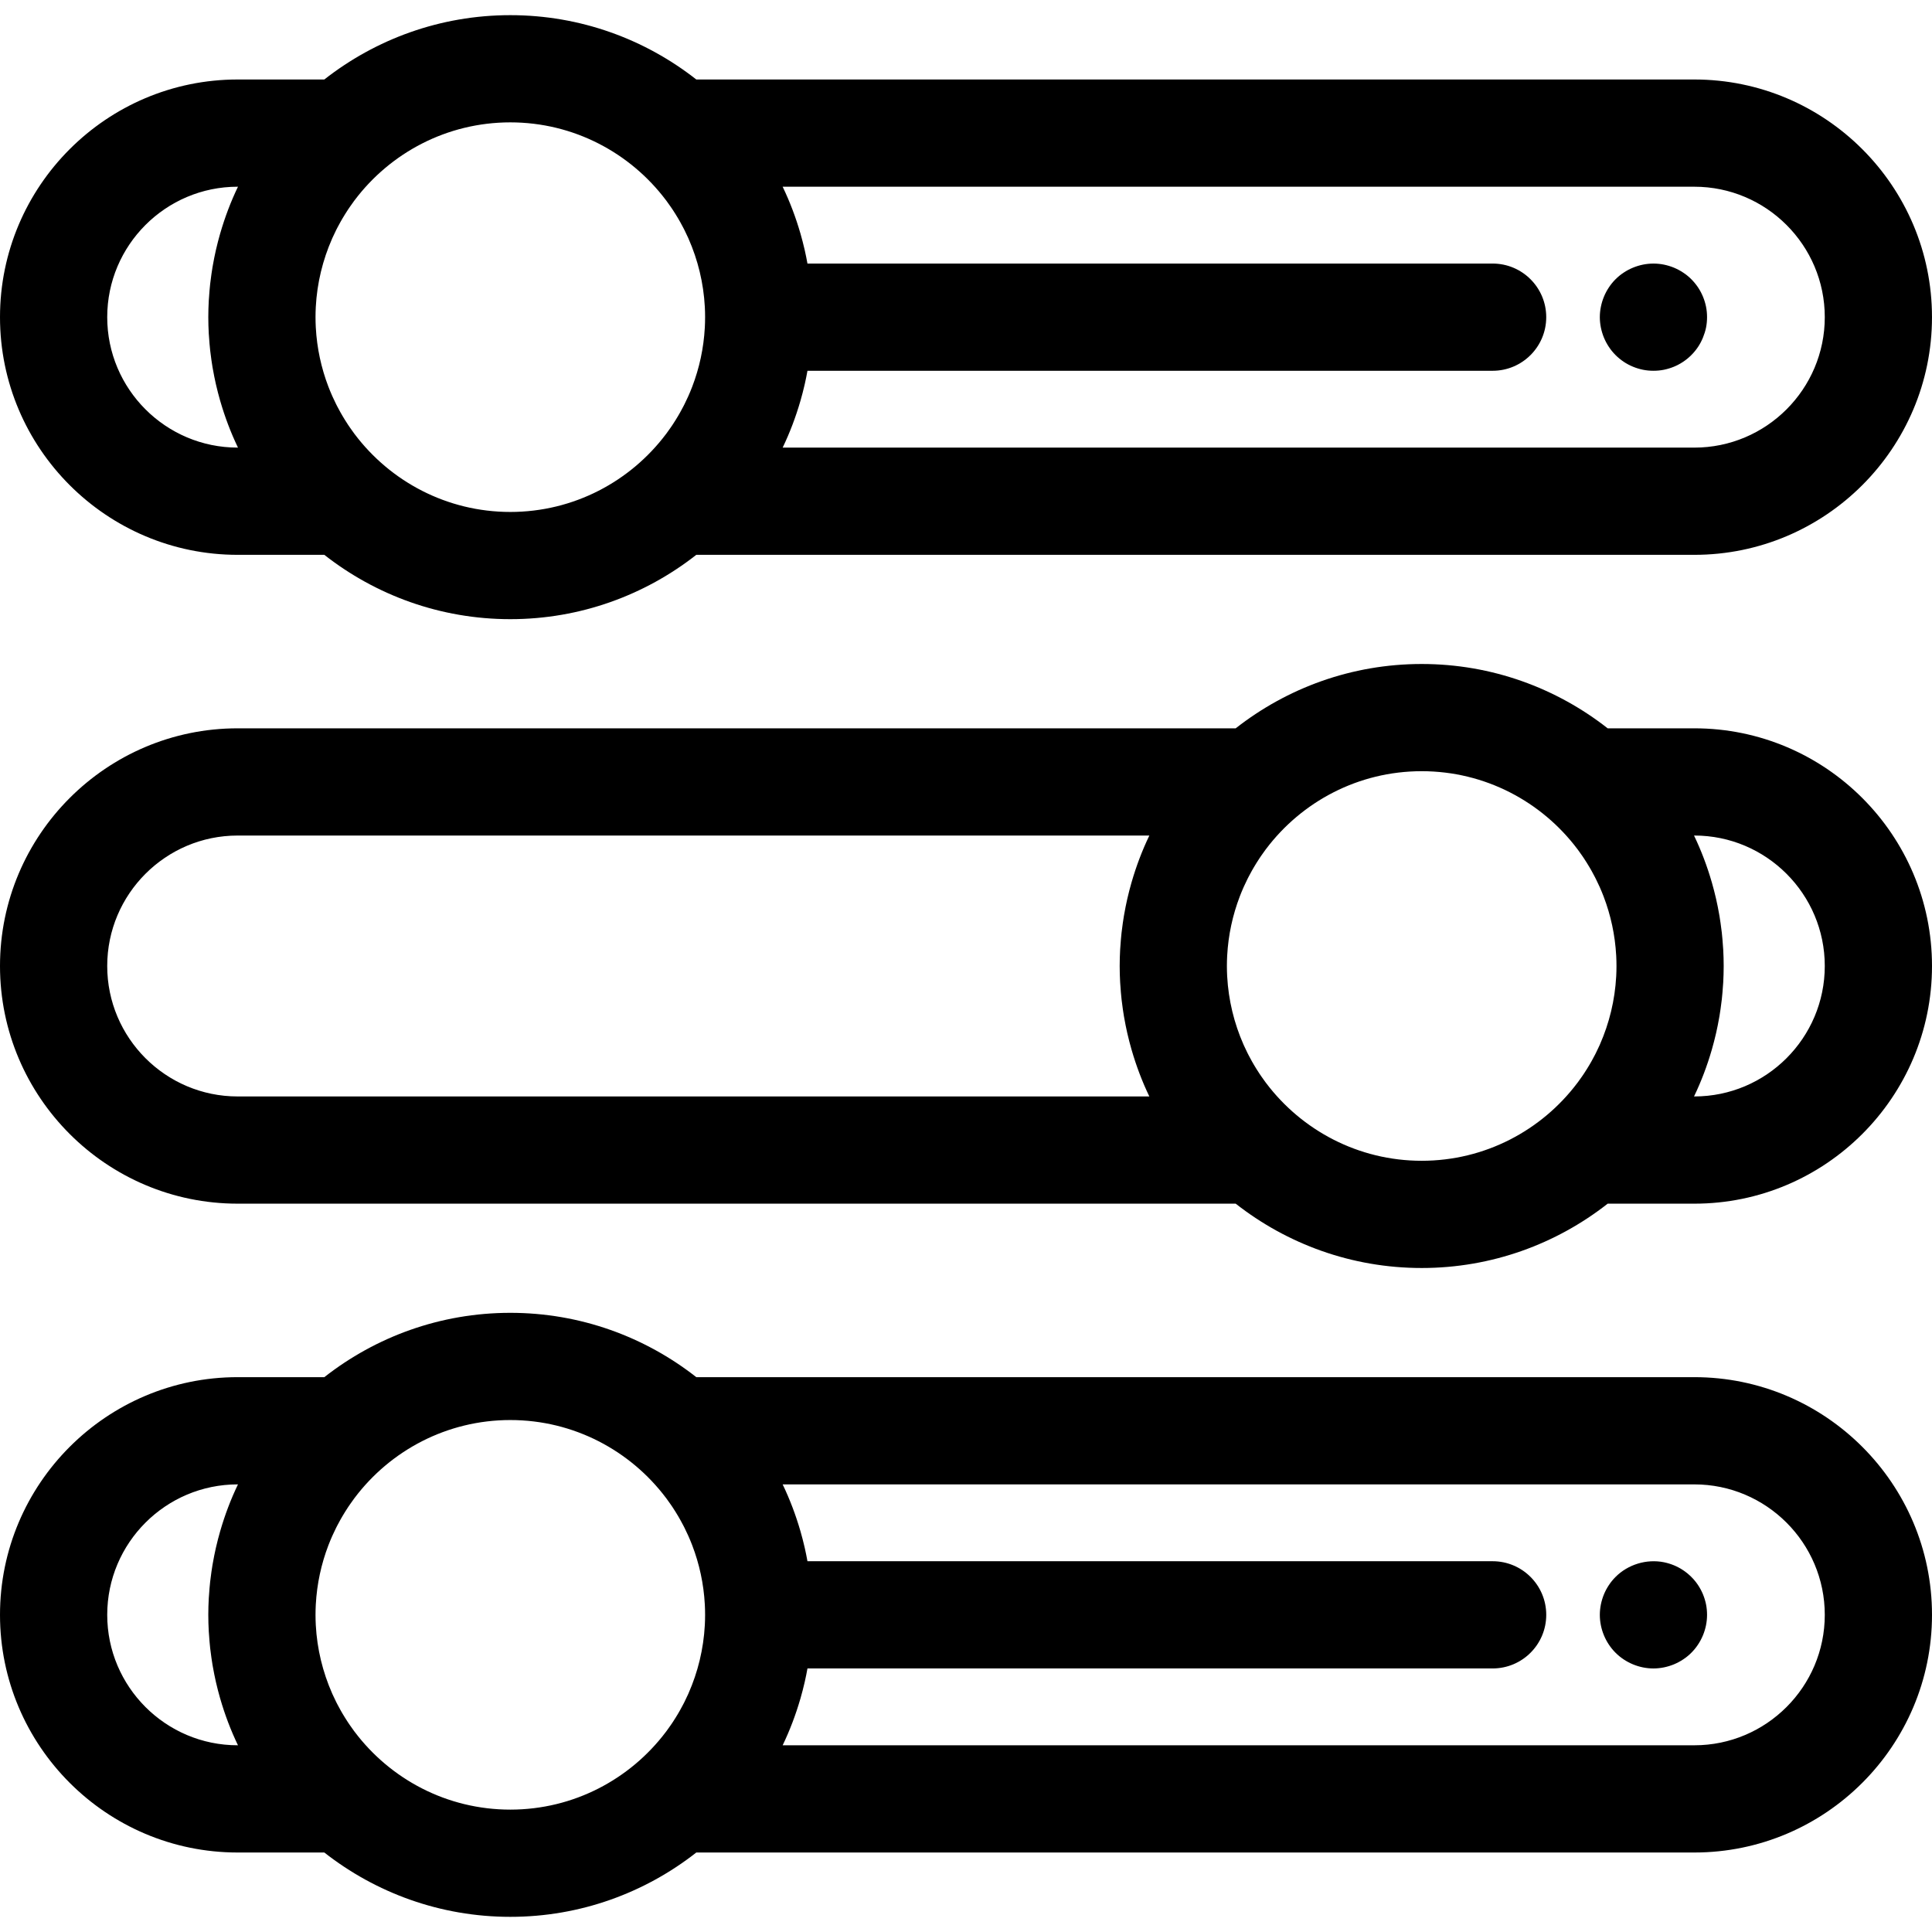
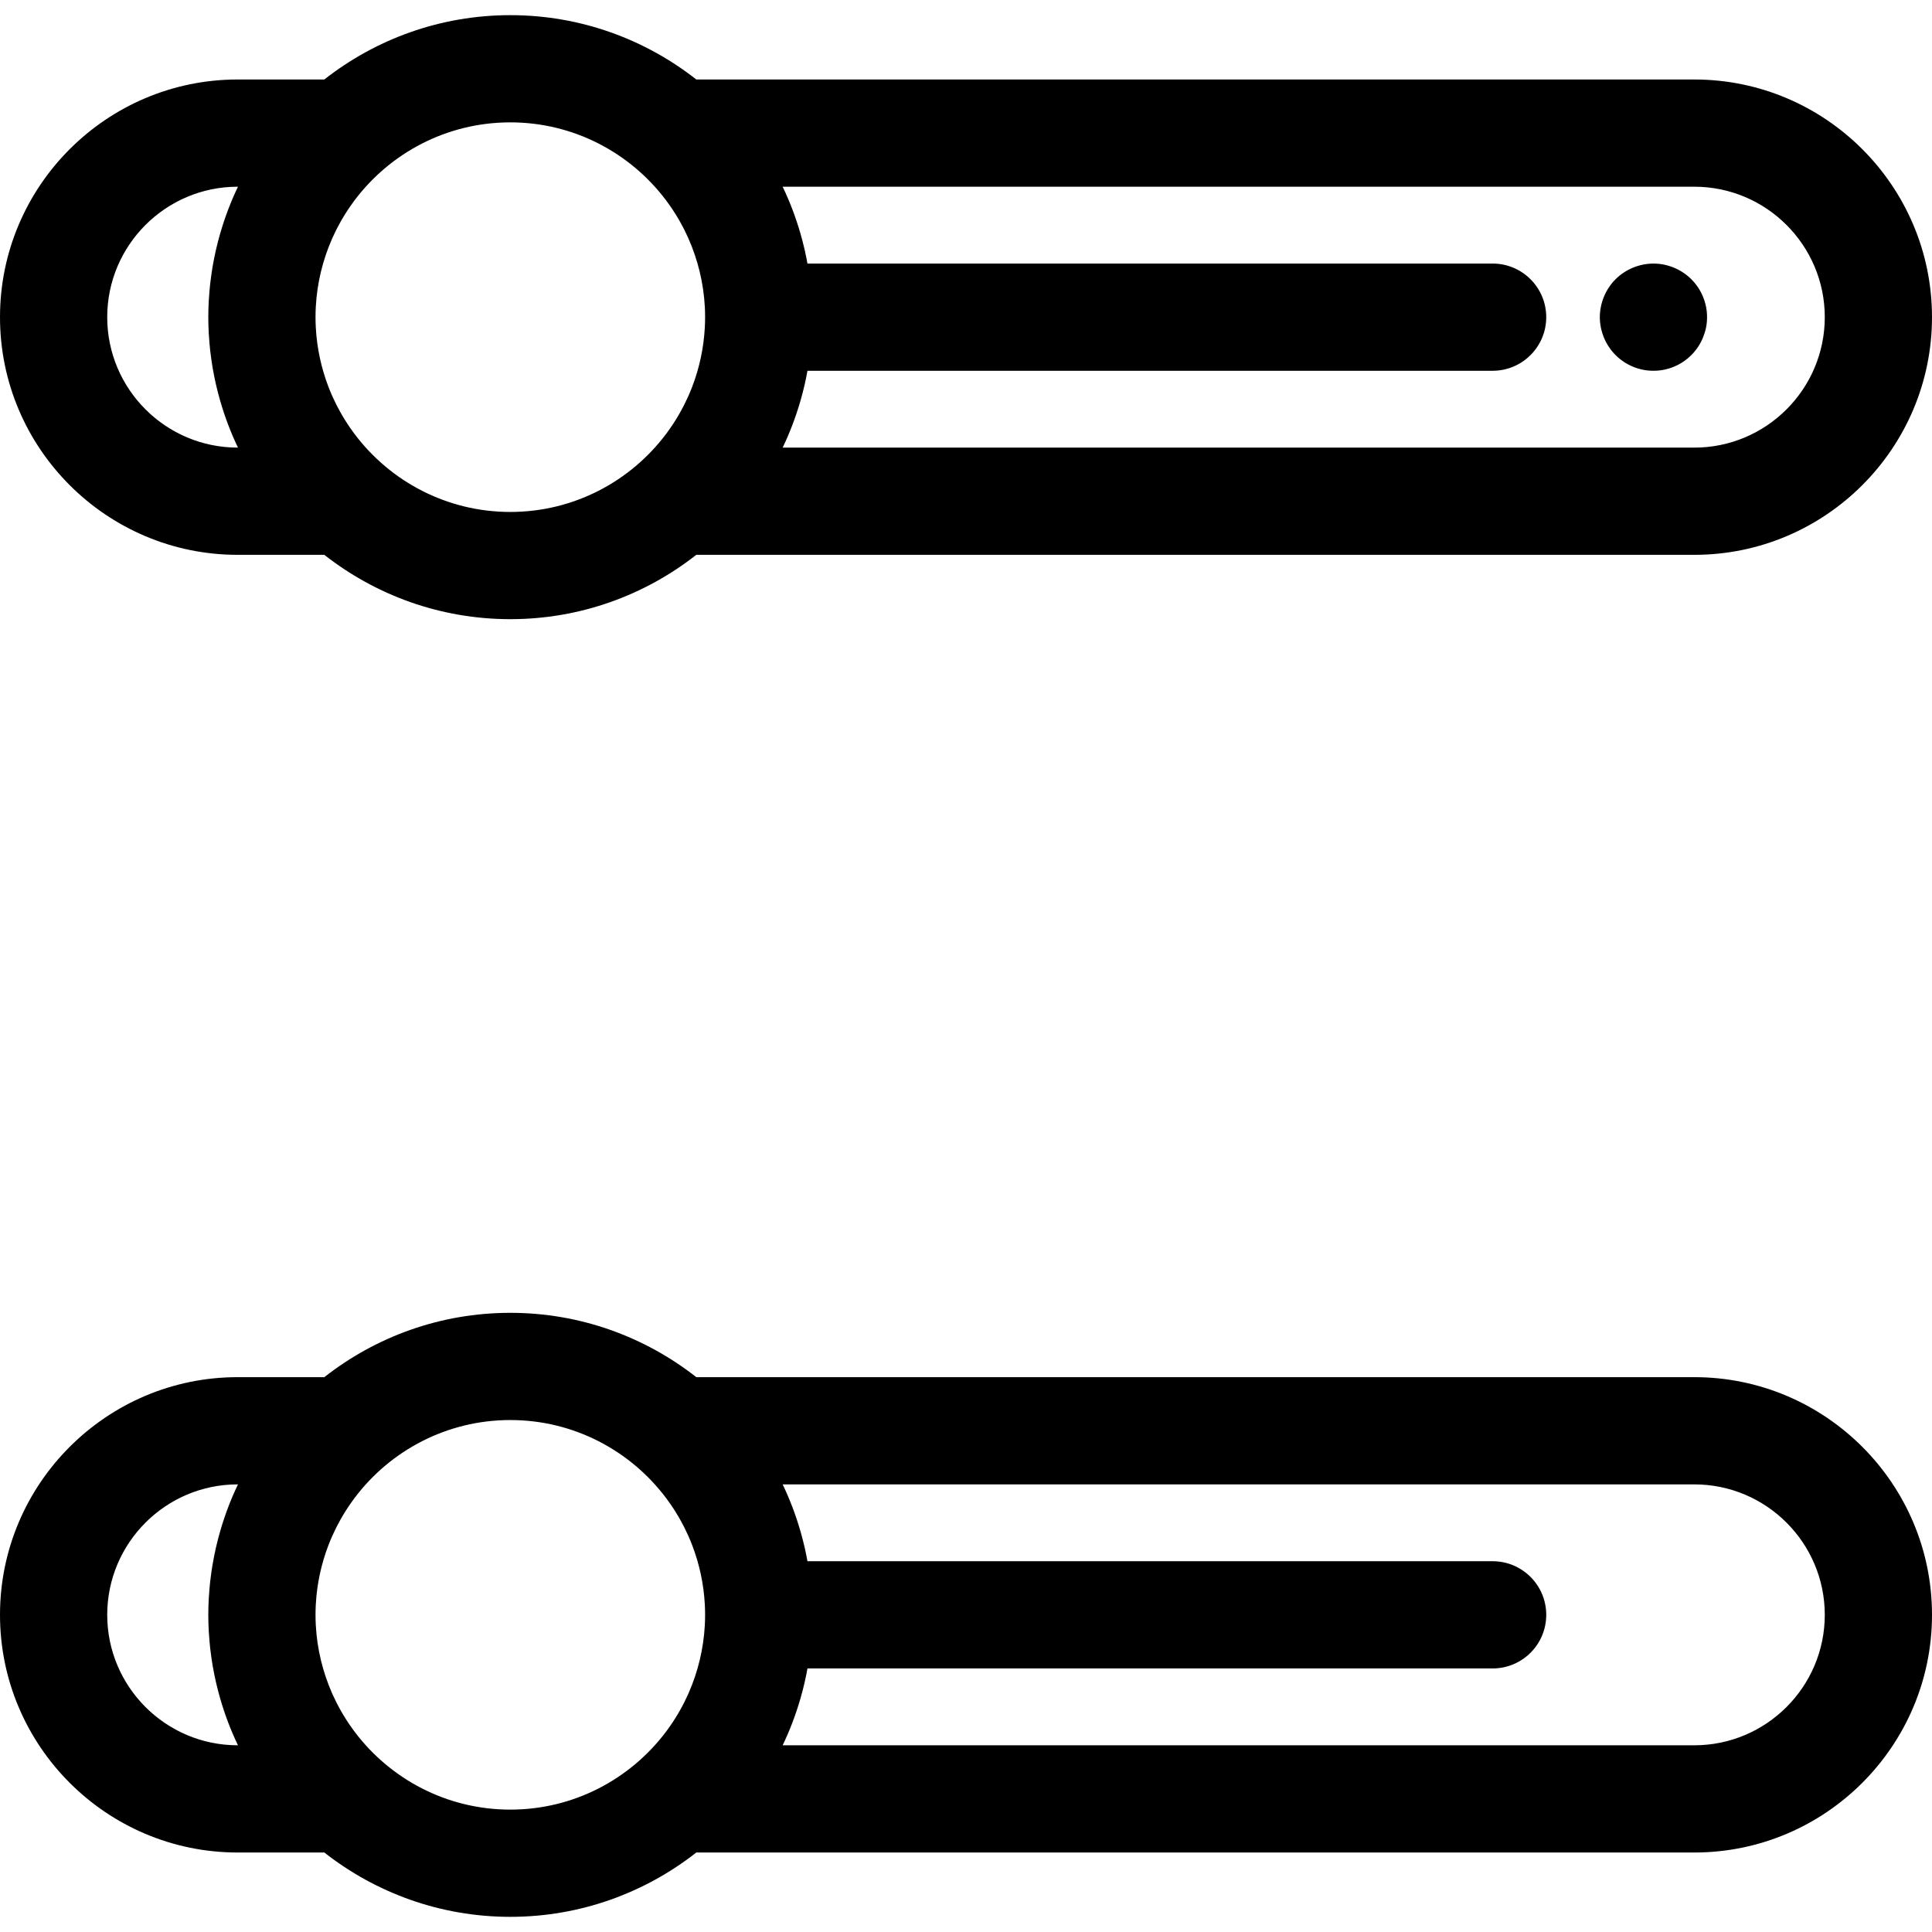
<svg xmlns="http://www.w3.org/2000/svg" fill="#000000" height="800px" width="800px" version="1.1" id="Layer_1" viewBox="0 0 511.999 511.999" xml:space="preserve">
  <g>
    <g>
      <path d="M449.013,21.066H184.528C170.929,10.4,153.821,4.017,135.238,4.017c-18.583,0-35.692,6.383-49.291,17.049H62.985    C28.255,21.066,0,49.321,0,84.052c0,34.73,28.255,62.985,62.985,62.985h22.963c13.599,10.665,30.708,17.049,49.289,17.049    s35.691-6.383,49.289-17.049h264.487c34.731,0,62.985-28.255,62.985-62.986C511.999,49.321,483.743,21.066,449.013,21.066z     M62.987,118.619c-19.063,0.004-34.572-15.504-34.572-34.568c0-19.062,15.509-34.57,34.57-34.57h0.078    c-1.9,3.951-3.465,8.088-4.703,12.363c-0.02,0.07-0.04,0.138-0.06,0.207c-0.375,1.311-0.717,2.637-1.027,3.975    c-0.031,0.138-0.064,0.274-0.095,0.412c-0.283,1.256-0.536,2.52-0.759,3.798c-0.035,0.203-0.075,0.406-0.109,0.609    c-0.2,1.198-0.369,2.405-0.514,3.621c-0.033,0.267-0.072,0.533-0.102,0.8c-0.128,1.166-0.223,2.343-0.3,3.525    c-0.02,0.296-0.051,0.59-0.068,0.887c-0.078,1.449-0.124,2.905-0.124,4.373c0,0.004,0,0.007,0,0.011    c0,1.463,0.045,2.915,0.124,4.359c0.017,0.304,0.05,0.605,0.07,0.909c0.077,1.172,0.17,2.34,0.298,3.498    c0.03,0.276,0.071,0.548,0.105,0.823c0.145,1.206,0.313,2.405,0.511,3.596c0.036,0.212,0.077,0.422,0.114,0.632    c0.222,1.269,0.473,2.527,0.754,3.775c0.033,0.143,0.067,0.286,0.099,0.429c0.308,1.333,0.649,2.651,1.023,3.957    c0.021,0.074,0.041,0.148,0.064,0.222c1.237,4.273,2.802,8.408,4.7,12.357H62.987z M186.857,84.085    c0,0.896-0.024,1.79-0.071,2.681c-0.001,0.033-0.006,0.067-0.007,0.099c-0.295,5.385-1.433,10.655-3.337,15.625    c0,0.001-0.001,0.004-0.003,0.006c-0.305,0.796-0.632,1.583-0.975,2.361c-0.045,0.102-0.092,0.203-0.138,0.305    c-0.297,0.661-0.608,1.316-0.932,1.963c-0.105,0.209-0.213,0.418-0.321,0.625c-0.268,0.519-0.547,1.033-0.833,1.542    c-0.178,0.315-0.358,0.629-0.541,0.941c-0.222,0.376-0.449,0.747-0.679,1.118c-0.261,0.419-0.527,0.835-0.8,1.246    c-0.153,0.232-0.313,0.46-0.47,0.689c-0.359,0.521-0.725,1.041-1.102,1.549c-0.06,0.08-0.121,0.159-0.182,0.239    c-9.429,12.501-24.4,20.598-41.228,20.598c-16.827,0-31.797-8.097-41.227-20.596c-0.061-0.081-0.124-0.161-0.183-0.242    c-0.378-0.507-0.74-1.024-1.1-1.546c-0.158-0.23-0.317-0.459-0.472-0.692c-0.274-0.411-0.538-0.828-0.8-1.246    c-0.23-0.371-0.459-0.742-0.679-1.118c-0.185-0.311-0.364-0.625-0.541-0.941c-0.286-0.51-0.564-1.023-0.833-1.542    c-0.108-0.207-0.216-0.416-0.321-0.625c-0.324-0.648-0.635-1.303-0.932-1.963c-0.045-0.102-0.094-0.203-0.138-0.305    c-0.344-0.78-0.671-1.566-0.975-2.361c-0.001-0.001-0.001-0.004-0.003-0.006c-1.904-4.971-3.042-10.241-3.337-15.625    c-0.001-0.033-0.006-0.067-0.007-0.099c-0.047-0.891-0.071-1.784-0.071-2.681c0-0.01-0.001-0.021-0.001-0.031    c0-0.908,0.024-1.813,0.072-2.715c0-0.014,0.003-0.03,0.003-0.044c0.338-6.271,1.823-12.385,4.322-18.053    c0.043-0.095,0.087-0.19,0.129-0.286c0.3-0.668,0.614-1.33,0.942-1.985c0.102-0.203,0.206-0.405,0.311-0.607    c0.271-0.526,0.553-1.046,0.843-1.561c0.175-0.311,0.352-0.619,0.533-0.926c0.223-0.381,0.455-0.756,0.688-1.131    c0.26-0.415,0.521-0.828,0.793-1.235c0.156-0.237,0.318-0.469,0.479-0.703c0.357-0.517,0.717-1.031,1.093-1.536    c0.064-0.085,0.129-0.169,0.193-0.253c9.429-12.494,24.397-20.588,41.22-20.588s31.79,8.094,41.221,20.589    c0.064,0.085,0.129,0.168,0.193,0.253c0.375,0.503,0.736,1.019,1.093,1.536c0.161,0.234,0.323,0.467,0.479,0.703    c0.271,0.406,0.533,0.82,0.793,1.235c0.233,0.375,0.465,0.752,0.688,1.131c0.18,0.307,0.358,0.615,0.533,0.926    c0.29,0.516,0.571,1.036,0.842,1.561c0.105,0.202,0.209,0.404,0.311,0.607c0.328,0.655,0.642,1.317,0.942,1.985    c0.043,0.095,0.087,0.19,0.129,0.286c2.499,5.669,3.984,11.783,4.322,18.053c0.001,0.014,0.003,0.03,0.003,0.044    c0.048,0.902,0.072,1.807,0.072,2.715C186.858,84.064,186.857,84.075,186.857,84.085z M449.015,118.623H207.412    c1.9-3.948,3.464-8.084,4.7-12.357c0.021-0.074,0.043-0.148,0.064-0.222c0.374-1.306,0.715-2.624,1.023-3.957    c0.033-0.143,0.067-0.286,0.099-0.429c0.253-1.124,0.482-2.258,0.686-3.398H395.56c7.847,0,14.207-6.362,14.207-14.207    c0-7.845-6.361-14.207-14.207-14.207H213.984c-0.206-1.144-0.435-2.279-0.689-3.406c-0.031-0.138-0.064-0.274-0.095-0.412    c-0.31-1.338-0.652-2.664-1.027-3.975c-0.02-0.07-0.038-0.138-0.06-0.207c-1.237-4.276-2.802-8.414-4.703-12.363h241.602    c19.065-0.001,34.573,15.507,34.573,34.571C483.585,103.114,468.077,118.623,449.015,118.623z" />
    </g>
  </g>
  <g>
    <g>
      <path d="M452.116,81.278c-0.185-0.909-0.455-1.804-0.81-2.657c-0.355-0.865-0.796-1.689-1.307-2.456    c-0.526-0.781-1.122-1.507-1.776-2.161c-0.654-0.654-1.378-1.25-2.159-1.76c-0.767-0.511-1.591-0.952-2.444-1.307    c-0.867-0.355-1.762-0.625-2.657-0.81c-1.833-0.369-3.722-0.369-5.555,0c-0.909,0.185-1.804,0.455-2.657,0.81    c-0.867,0.355-1.691,0.796-2.458,1.307c-0.781,0.51-1.506,1.107-2.159,1.76c-0.654,0.654-1.25,1.38-1.762,2.161    c-0.511,0.767-0.952,1.591-1.307,2.456c-0.355,0.854-0.625,1.747-0.81,2.657c-0.185,0.911-0.284,1.847-0.284,2.77    s0.099,1.863,0.284,2.785c0.186,0.895,0.455,1.79,0.81,2.657c0.355,0.852,0.796,1.677,1.307,2.444    c0.511,0.781,1.108,1.507,1.762,2.161s1.378,1.25,2.159,1.776c0.767,0.51,1.591,0.952,2.458,1.307    c0.852,0.355,1.747,0.624,2.657,0.81c0.909,0.185,1.847,0.269,2.77,0.269c0.923,0,1.861-0.085,2.785-0.269    c0.895-0.186,1.79-0.455,2.657-0.81c0.852-0.355,1.676-0.797,2.444-1.307c0.781-0.526,1.506-1.122,2.159-1.776    c0.654-0.654,1.25-1.38,1.776-2.161c0.511-0.767,0.938-1.591,1.293-2.444c0.355-0.867,0.639-1.762,0.824-2.657    c0.185-0.922,0.27-1.861,0.27-2.785S452.301,82.187,452.116,81.278z" />
    </g>
  </g>
  <g>
    <g>
-       <path d="M449.014,193.012H426.05c-13.598-10.664-30.708-17.047-49.289-17.047c-18.582,0-35.69,6.383-49.289,17.047H62.985    C28.255,193.012,0,221.267,0,255.999c0,34.73,28.255,62.985,62.985,62.985H327.47c13.599,10.665,30.708,17.049,49.291,17.049    c18.583,0,35.692-6.383,49.291-17.049h22.962c34.731,0,62.985-28.255,62.985-62.985C512,221.267,483.745,193.012,449.014,193.012z     M296.851,260.37c0.017,0.301,0.048,0.598,0.068,0.899c0.077,1.176,0.172,2.349,0.298,3.511c0.03,0.271,0.071,0.541,0.104,0.813    c0.145,1.21,0.314,2.412,0.513,3.607c0.036,0.207,0.075,0.415,0.111,0.622c0.223,1.272,0.475,2.533,0.756,3.785    c0.031,0.141,0.065,0.281,0.098,0.423c0.308,1.334,0.649,2.655,1.024,3.964c0.02,0.072,0.041,0.143,0.061,0.216    c1.237,4.275,2.802,8.411,4.701,12.359h-241.6c-19.062,0-34.57-15.509-34.57-34.571c0-19.063,15.509-34.572,34.57-34.572h241.603    c-1.901,3.951-3.467,8.091-4.704,12.369c-0.018,0.065-0.037,0.132-0.057,0.198c-0.376,1.316-0.72,2.644-1.03,3.985    c-0.031,0.134-0.063,0.269-0.092,0.402c-0.284,1.257-0.537,2.526-0.76,3.805c-0.036,0.203-0.074,0.405-0.109,0.607    c-0.2,1.198-0.369,2.407-0.514,3.621c-0.033,0.267-0.072,0.533-0.102,0.8c-0.128,1.165-0.223,2.339-0.3,3.518    c-0.02,0.298-0.051,0.595-0.068,0.894c-0.078,1.449-0.124,2.905-0.124,4.373C296.727,257.465,296.773,258.921,296.851,260.37z     M428.312,258.714c-0.001,0.024-0.004,0.048-0.006,0.072c-0.341,6.26-1.824,12.365-4.319,18.025    c-0.043,0.097-0.088,0.193-0.132,0.291c-0.298,0.666-0.612,1.326-0.939,1.979c-0.102,0.205-0.207,0.406-0.313,0.609    c-0.271,0.524-0.553,1.044-0.841,1.559c-0.175,0.311-0.352,0.619-0.533,0.926c-0.223,0.379-0.455,0.756-0.688,1.129    c-0.26,0.415-0.523,0.83-0.794,1.237c-0.156,0.236-0.318,0.467-0.477,0.7c-0.357,0.519-0.717,1.033-1.094,1.537    c-0.064,0.085-0.129,0.169-0.193,0.253c-9.429,12.494-24.397,20.588-41.219,20.588c-16.823,0-31.793-8.095-41.222-20.589    c-0.064-0.085-0.129-0.168-0.193-0.253c-0.375-0.504-0.736-1.019-1.094-1.537c-0.161-0.233-0.323-0.466-0.477-0.7    c-0.271-0.408-0.534-0.821-0.794-1.237c-0.233-0.375-0.465-0.75-0.688-1.13c-0.182-0.307-0.358-0.615-0.533-0.926    c-0.288-0.516-0.57-1.034-0.841-1.559c-0.105-0.203-0.21-0.405-0.313-0.609c-0.327-0.654-0.641-1.313-0.939-1.979    c-0.044-0.097-0.088-0.193-0.132-0.291c-2.495-5.66-3.978-11.765-4.319-18.025c-0.001-0.024-0.004-0.047-0.006-0.072    c-0.048-0.902-0.072-1.806-0.072-2.714c0-0.908,0.024-1.811,0.072-2.714c0.001-0.024,0.004-0.048,0.006-0.072    c0.293-5.394,1.434-10.674,3.34-15.654c0,0,0.001-0.001,0.001-0.003c0.305-0.796,0.632-1.584,0.976-2.364    c0.045-0.102,0.092-0.205,0.139-0.307c0.295-0.659,0.607-1.313,0.931-1.959c0.107-0.212,0.215-0.422,0.324-0.632    c0.267-0.517,0.544-1.027,0.828-1.536c0.179-0.318,0.361-0.635,0.546-0.948c0.219-0.372,0.445-0.74,0.673-1.107    c0.264-0.423,0.531-0.844,0.808-1.259c0.151-0.226,0.305-0.45,0.459-0.675c0.364-0.527,0.73-1.051,1.114-1.564    c0.054-0.074,0.111-0.145,0.166-0.217c9.429-12.508,24.404-20.61,41.238-20.61c16.836,0,31.812,8.104,41.241,20.613    c0.054,0.071,0.109,0.142,0.163,0.214c0.384,0.514,0.752,1.039,1.115,1.567c0.153,0.223,0.308,0.446,0.457,0.672    c0.277,0.415,0.544,0.837,0.808,1.26c0.229,0.367,0.455,0.734,0.673,1.107c0.186,0.314,0.367,0.631,0.546,0.948    c0.284,0.507,0.561,1.019,0.828,1.536c0.109,0.21,0.217,0.421,0.324,0.632c0.324,0.646,0.634,1.3,0.931,1.959    c0.045,0.102,0.094,0.205,0.139,0.307c0.344,0.78,0.671,1.567,0.976,2.364c0,0.001,0.001,0.001,0.001,0.003    c1.907,4.98,3.046,10.259,3.34,15.654c0.001,0.024,0.004,0.047,0.006,0.072c0.048,0.902,0.072,1.806,0.072,2.714    C428.385,256.908,428.36,257.811,428.312,258.714z M449.014,290.569h-0.078c1.899-3.95,3.464-8.085,4.701-12.359    c0.021-0.072,0.041-0.143,0.061-0.216c0.375-1.308,0.716-2.63,1.024-3.964c0.033-0.141,0.065-0.281,0.098-0.423    c0.283-1.25,0.534-2.512,0.756-3.785c0.037-0.207,0.077-0.415,0.111-0.622c0.199-1.192,0.367-2.393,0.511-3.602    c0.033-0.274,0.074-0.546,0.105-0.82c0.128-1.161,0.222-2.331,0.298-3.506c0.02-0.301,0.053-0.6,0.068-0.901    c0.078-1.449,0.124-2.905,0.124-4.373c0-1.468-0.045-2.924-0.124-4.373c-0.017-0.298-0.048-0.595-0.068-0.894    c-0.077-1.179-0.172-2.353-0.3-3.518c-0.03-0.267-0.07-0.533-0.102-0.8c-0.146-1.215-0.315-2.424-0.514-3.621    c-0.034-0.203-0.072-0.405-0.109-0.607c-0.223-1.279-0.476-2.547-0.76-3.805c-0.03-0.134-0.063-0.268-0.092-0.402    c-0.31-1.343-0.654-2.671-1.03-3.985c-0.018-0.065-0.037-0.132-0.057-0.198c-1.237-4.278-2.803-8.416-4.704-12.369h0.08    c19.062,0,34.571,15.509,34.571,34.572C483.585,275.06,468.077,290.569,449.014,290.569z" />
-     </g>
+       </g>
  </g>
  <g>
    <g>
      <path d="M449.014,364.961H184.528c-13.599-10.665-30.708-17.049-49.289-17.049s-35.691,6.383-49.289,17.049H62.985    C28.255,364.961,0,393.215,0,427.948c0,34.73,28.255,62.985,62.985,62.985h22.962c13.599,10.665,30.708,17.049,49.291,17.049    s35.691-6.383,49.291-17.049h264.485c34.731,0,62.985-28.255,62.985-62.987C512,393.215,483.745,364.961,449.014,364.961z     M55.325,432.318c0.016,0.296,0.048,0.591,0.068,0.887c0.077,1.181,0.172,2.357,0.3,3.525c0.03,0.267,0.07,0.533,0.102,0.8    c0.146,1.215,0.315,2.424,0.514,3.621c0.034,0.205,0.074,0.406,0.109,0.609c0.223,1.277,0.476,2.543,0.759,3.798    c0.031,0.138,0.064,0.274,0.095,0.412c0.31,1.338,0.652,2.664,1.027,3.975c0.02,0.07,0.038,0.138,0.06,0.207    c1.237,4.276,2.802,8.414,4.703,12.363h-0.078c-19.06,0.003-34.569-15.506-34.569-34.569c0-19.062,15.509-34.571,34.57-34.571    h0.078c-1.9,3.948-3.464,8.084-4.7,12.357c-0.021,0.074-0.043,0.148-0.064,0.222c-0.374,1.306-0.715,2.624-1.023,3.957    c-0.033,0.143-0.067,0.286-0.099,0.429c-0.281,1.247-0.533,2.506-0.754,3.775c-0.037,0.212-0.078,0.42-0.114,0.632    c-0.199,1.189-0.367,2.388-0.511,3.596c-0.033,0.274-0.074,0.547-0.105,0.823c-0.126,1.158-0.222,2.326-0.298,3.498    c-0.02,0.304-0.053,0.605-0.07,0.909c-0.078,1.443-0.124,2.895-0.124,4.359c0,0.004,0,0.009,0,0.011v0.001    C55.201,429.413,55.246,430.87,55.325,432.318z M186.786,430.658c0,0.014-0.003,0.03-0.003,0.044    c-0.338,6.271-1.823,12.384-4.322,18.053c-0.043,0.095-0.087,0.19-0.129,0.286c-0.3,0.668-0.614,1.33-0.942,1.985    c-0.102,0.203-0.206,0.405-0.311,0.607c-0.271,0.526-0.553,1.046-0.843,1.561c-0.175,0.311-0.352,0.619-0.533,0.926    c-0.223,0.381-0.455,0.756-0.688,1.131c-0.26,0.415-0.521,0.828-0.793,1.235c-0.156,0.237-0.318,0.469-0.479,0.703    c-0.357,0.517-0.717,1.031-1.093,1.536c-0.064,0.085-0.129,0.169-0.193,0.253c-9.429,12.494-24.397,20.588-41.219,20.588    c-16.823,0-31.792-8.092-41.221-20.586c-0.064-0.085-0.129-0.168-0.193-0.253c-0.375-0.503-0.736-1.019-1.093-1.536    c-0.161-0.234-0.323-0.467-0.479-0.703c-0.271-0.406-0.533-0.82-0.793-1.235c-0.233-0.375-0.465-0.752-0.688-1.131    c-0.18-0.307-0.358-0.615-0.533-0.926c-0.29-0.516-0.571-1.036-0.842-1.561c-0.105-0.202-0.209-0.403-0.311-0.607    c-0.328-0.655-0.642-1.317-0.942-1.985c-0.043-0.095-0.087-0.19-0.129-0.286c-2.499-5.669-3.984-11.784-4.322-18.053    c-0.001-0.014-0.003-0.03-0.003-0.044c-0.048-0.902-0.072-1.807-0.072-2.715c0-0.01,0.001-0.021,0.001-0.031    c0-0.896,0.024-1.79,0.071-2.681c0.001-0.033,0.006-0.067,0.007-0.099c0.295-5.385,1.433-10.655,3.337-15.625    c0-0.001,0.001-0.004,0.003-0.006c0.305-0.796,0.632-1.583,0.975-2.361c0.045-0.102,0.092-0.203,0.138-0.305    c0.297-0.661,0.608-1.316,0.932-1.963c0.105-0.209,0.213-0.418,0.321-0.625c0.268-0.519,0.547-1.033,0.833-1.542    c0.178-0.315,0.358-0.629,0.541-0.94c0.222-0.377,0.449-0.747,0.679-1.118c0.261-0.419,0.526-0.835,0.8-1.246    c0.155-0.233,0.314-0.462,0.472-0.692c0.359-0.521,0.722-1.039,1.1-1.546c0.06-0.081,0.124-0.161,0.183-0.242    c9.429-12.5,24.4-20.596,41.227-20.596c16.828,0,31.799,8.098,41.228,20.598c0.06,0.08,0.122,0.158,0.182,0.239    c0.378,0.507,0.743,1.027,1.102,1.549c0.158,0.229,0.317,0.457,0.47,0.689c0.274,0.411,0.538,0.828,0.8,1.246    c0.23,0.371,0.459,0.742,0.679,1.118c0.185,0.311,0.364,0.625,0.541,0.94c0.286,0.51,0.564,1.023,0.833,1.542    c0.108,0.207,0.216,0.416,0.321,0.625c0.324,0.648,0.635,1.303,0.932,1.963c0.045,0.102,0.094,0.203,0.138,0.305    c0.344,0.78,0.671,1.566,0.975,2.361c0.001,0.001,0.001,0.004,0.003,0.006c1.904,4.971,3.042,10.241,3.337,15.625    c0.001,0.033,0.006,0.067,0.007,0.099c0.047,0.891,0.071,1.784,0.071,2.681c0,0.01,0.001,0.021,0.001,0.031    C186.858,428.851,186.834,429.756,186.786,430.658z M449.014,462.518H207.412c1.9-3.951,3.465-8.088,4.703-12.363    c0.02-0.07,0.04-0.138,0.06-0.207c0.375-1.311,0.717-2.637,1.027-3.975c0.031-0.138,0.064-0.274,0.095-0.412    c0.254-1.127,0.483-2.262,0.689-3.406h181.576c7.847,0,14.207-6.362,14.207-14.207c0-7.845-6.361-14.207-14.207-14.207H213.984    c-0.206-1.141-0.433-2.275-0.686-3.398c-0.033-0.144-0.067-0.286-0.099-0.429c-0.308-1.333-0.649-2.651-1.023-3.957    c-0.021-0.074-0.041-0.148-0.064-0.222c-1.237-4.273-2.802-8.408-4.7-12.357h241.602c19.062,0,34.571,15.509,34.571,34.572    C483.585,447.01,468.077,462.518,449.014,462.518z" />
    </g>
  </g>
  <g>
    <g>
-       <path d="M452.116,425.166c-0.185-0.896-0.455-1.792-0.81-2.657c-0.355-0.854-0.796-1.678-1.307-2.445    c-0.526-0.781-1.108-1.506-1.776-2.159c-0.654-0.654-1.378-1.25-2.159-1.776c-0.767-0.511-1.591-0.952-2.444-1.307    c-0.867-0.355-1.762-0.625-2.657-0.81c-4.617-0.923-9.533,0.582-12.829,3.893c-0.654,0.654-1.25,1.378-1.762,2.159    c-0.511,0.767-0.952,1.591-1.307,2.445c-0.355,0.865-0.625,1.76-0.81,2.655c-0.185,0.923-0.284,1.863-0.284,2.786    c0,3.737,1.52,7.402,4.163,10.043c2.643,2.643,6.308,4.164,10.045,4.164c0.923,0,1.861-0.099,2.785-0.284    c0.895-0.185,1.79-0.455,2.657-0.81c0.852-0.355,1.676-0.796,2.444-1.307c0.781-0.511,1.506-1.108,2.159-1.762    c2.643-2.641,4.163-6.307,4.163-10.043C452.386,427.028,452.301,426.089,452.116,425.166z" />
-     </g>
+       </g>
  </g>
</svg>